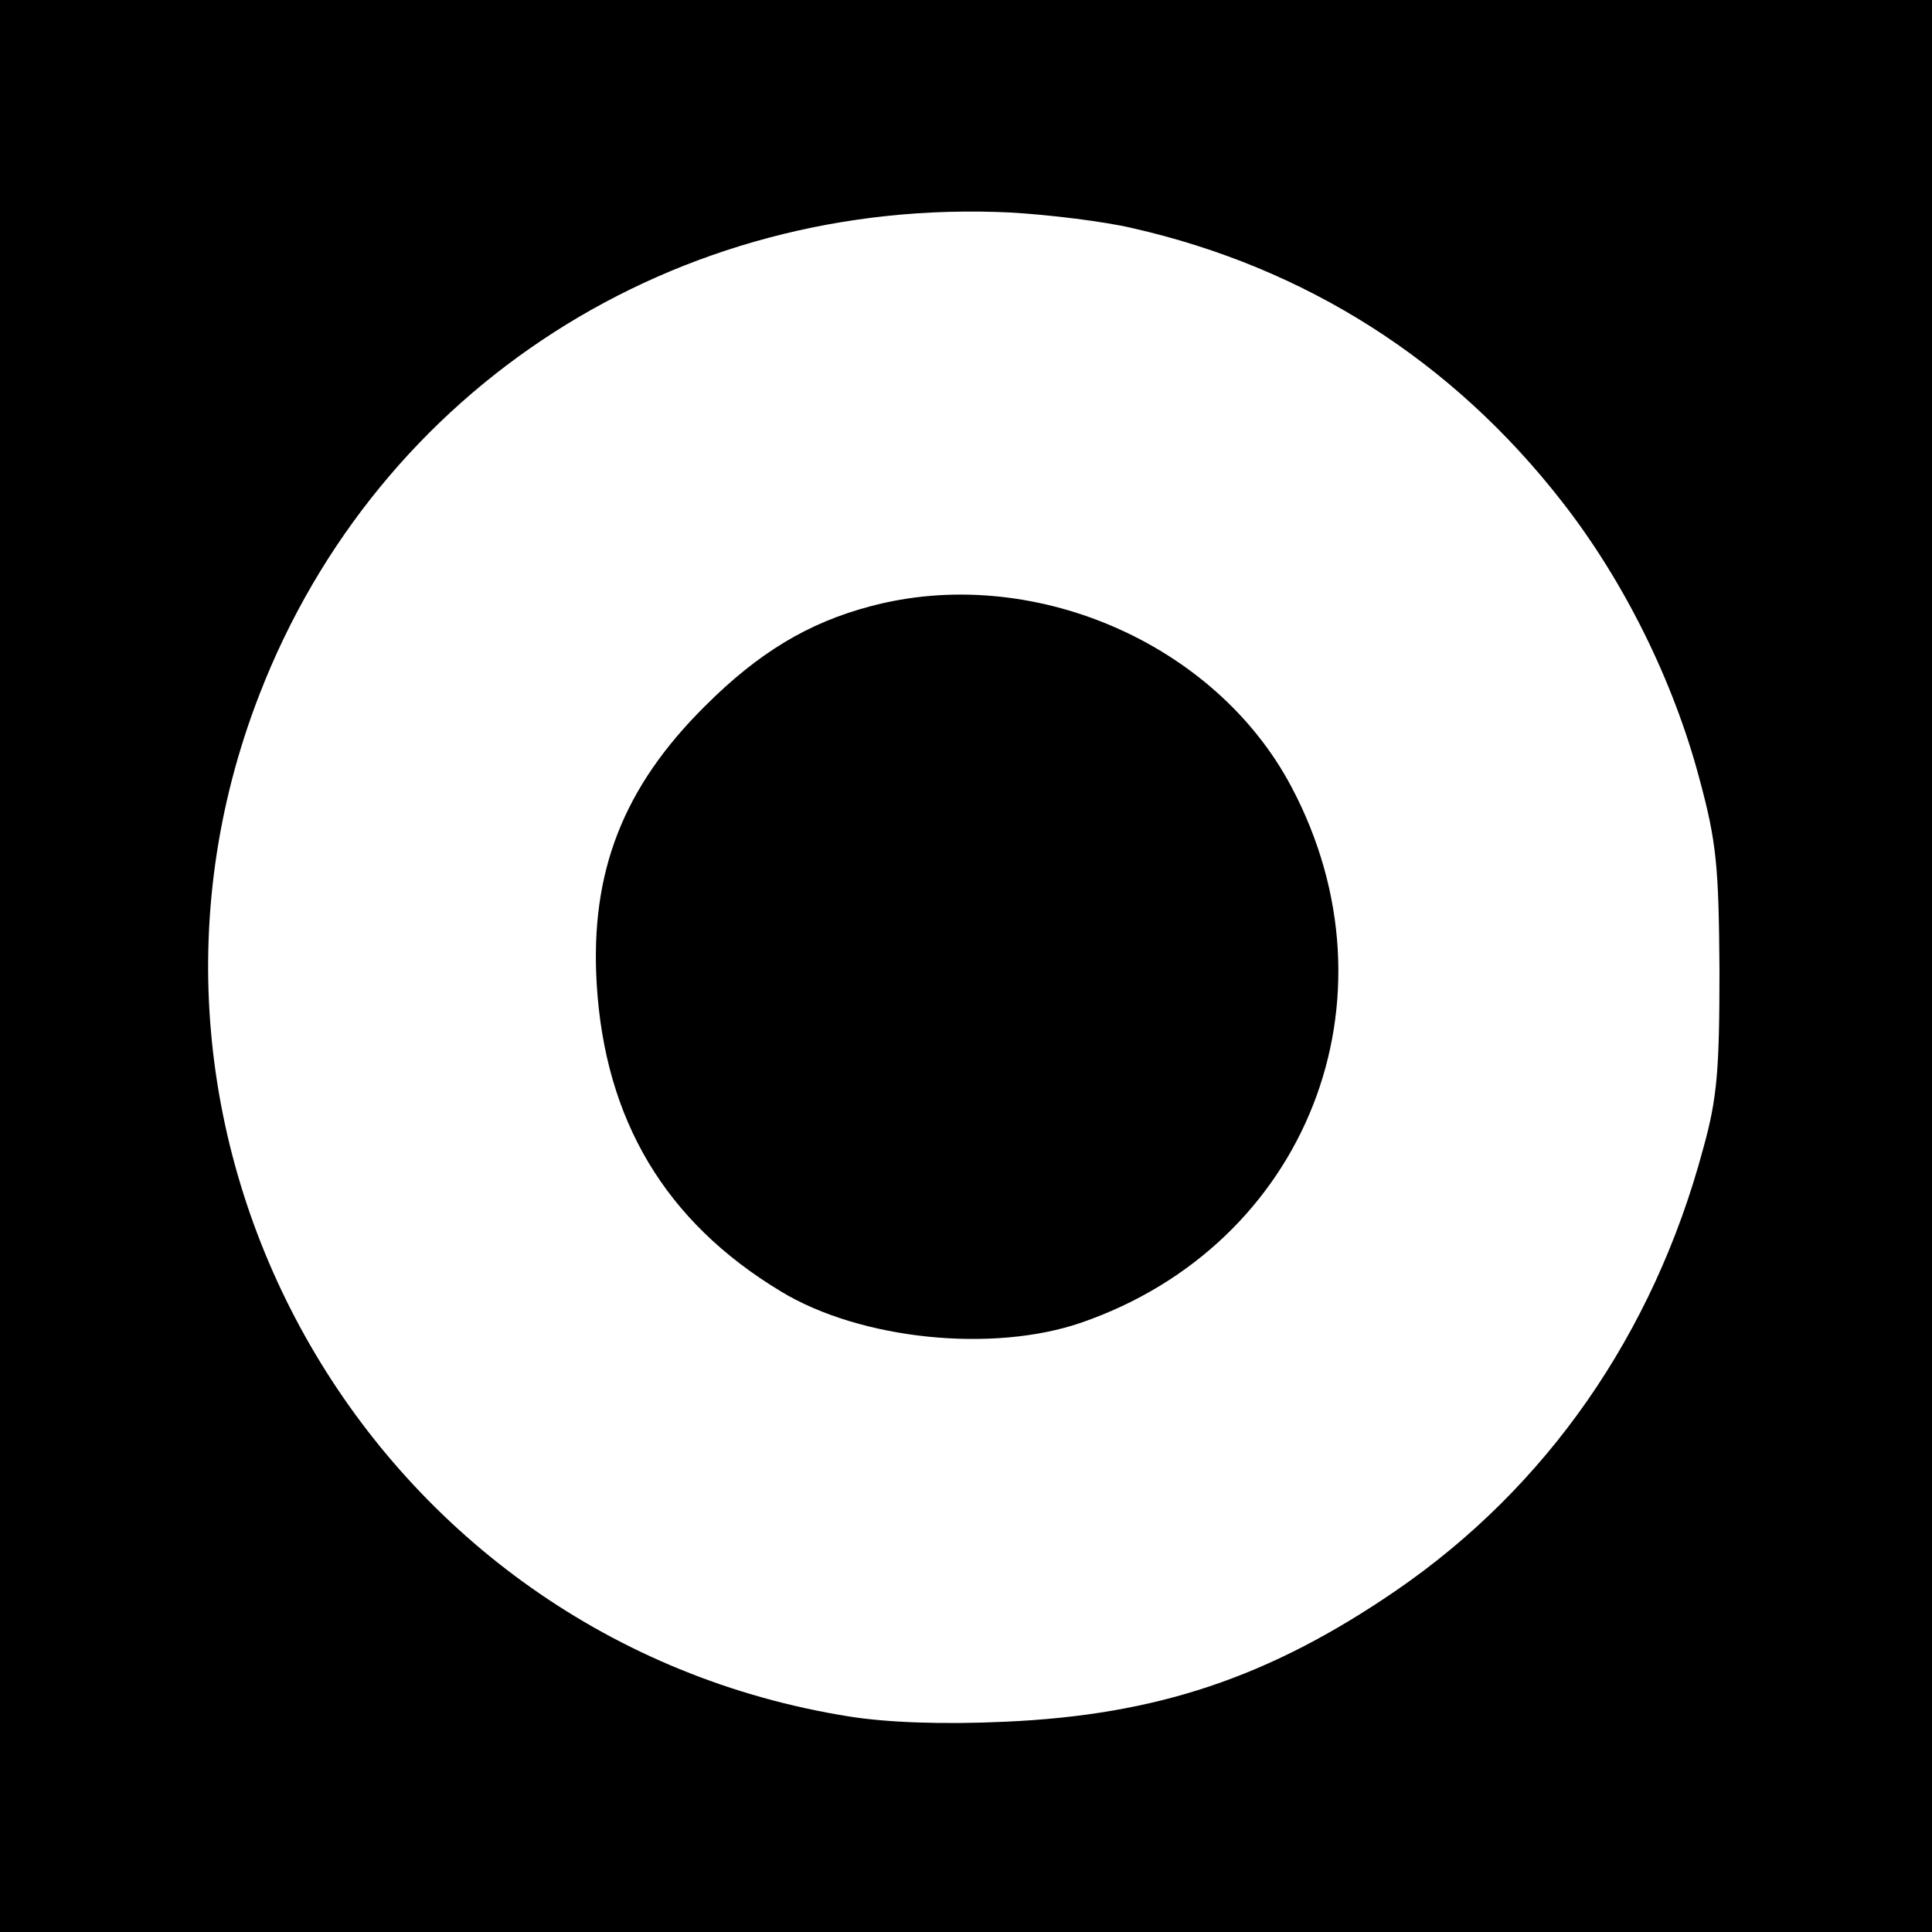
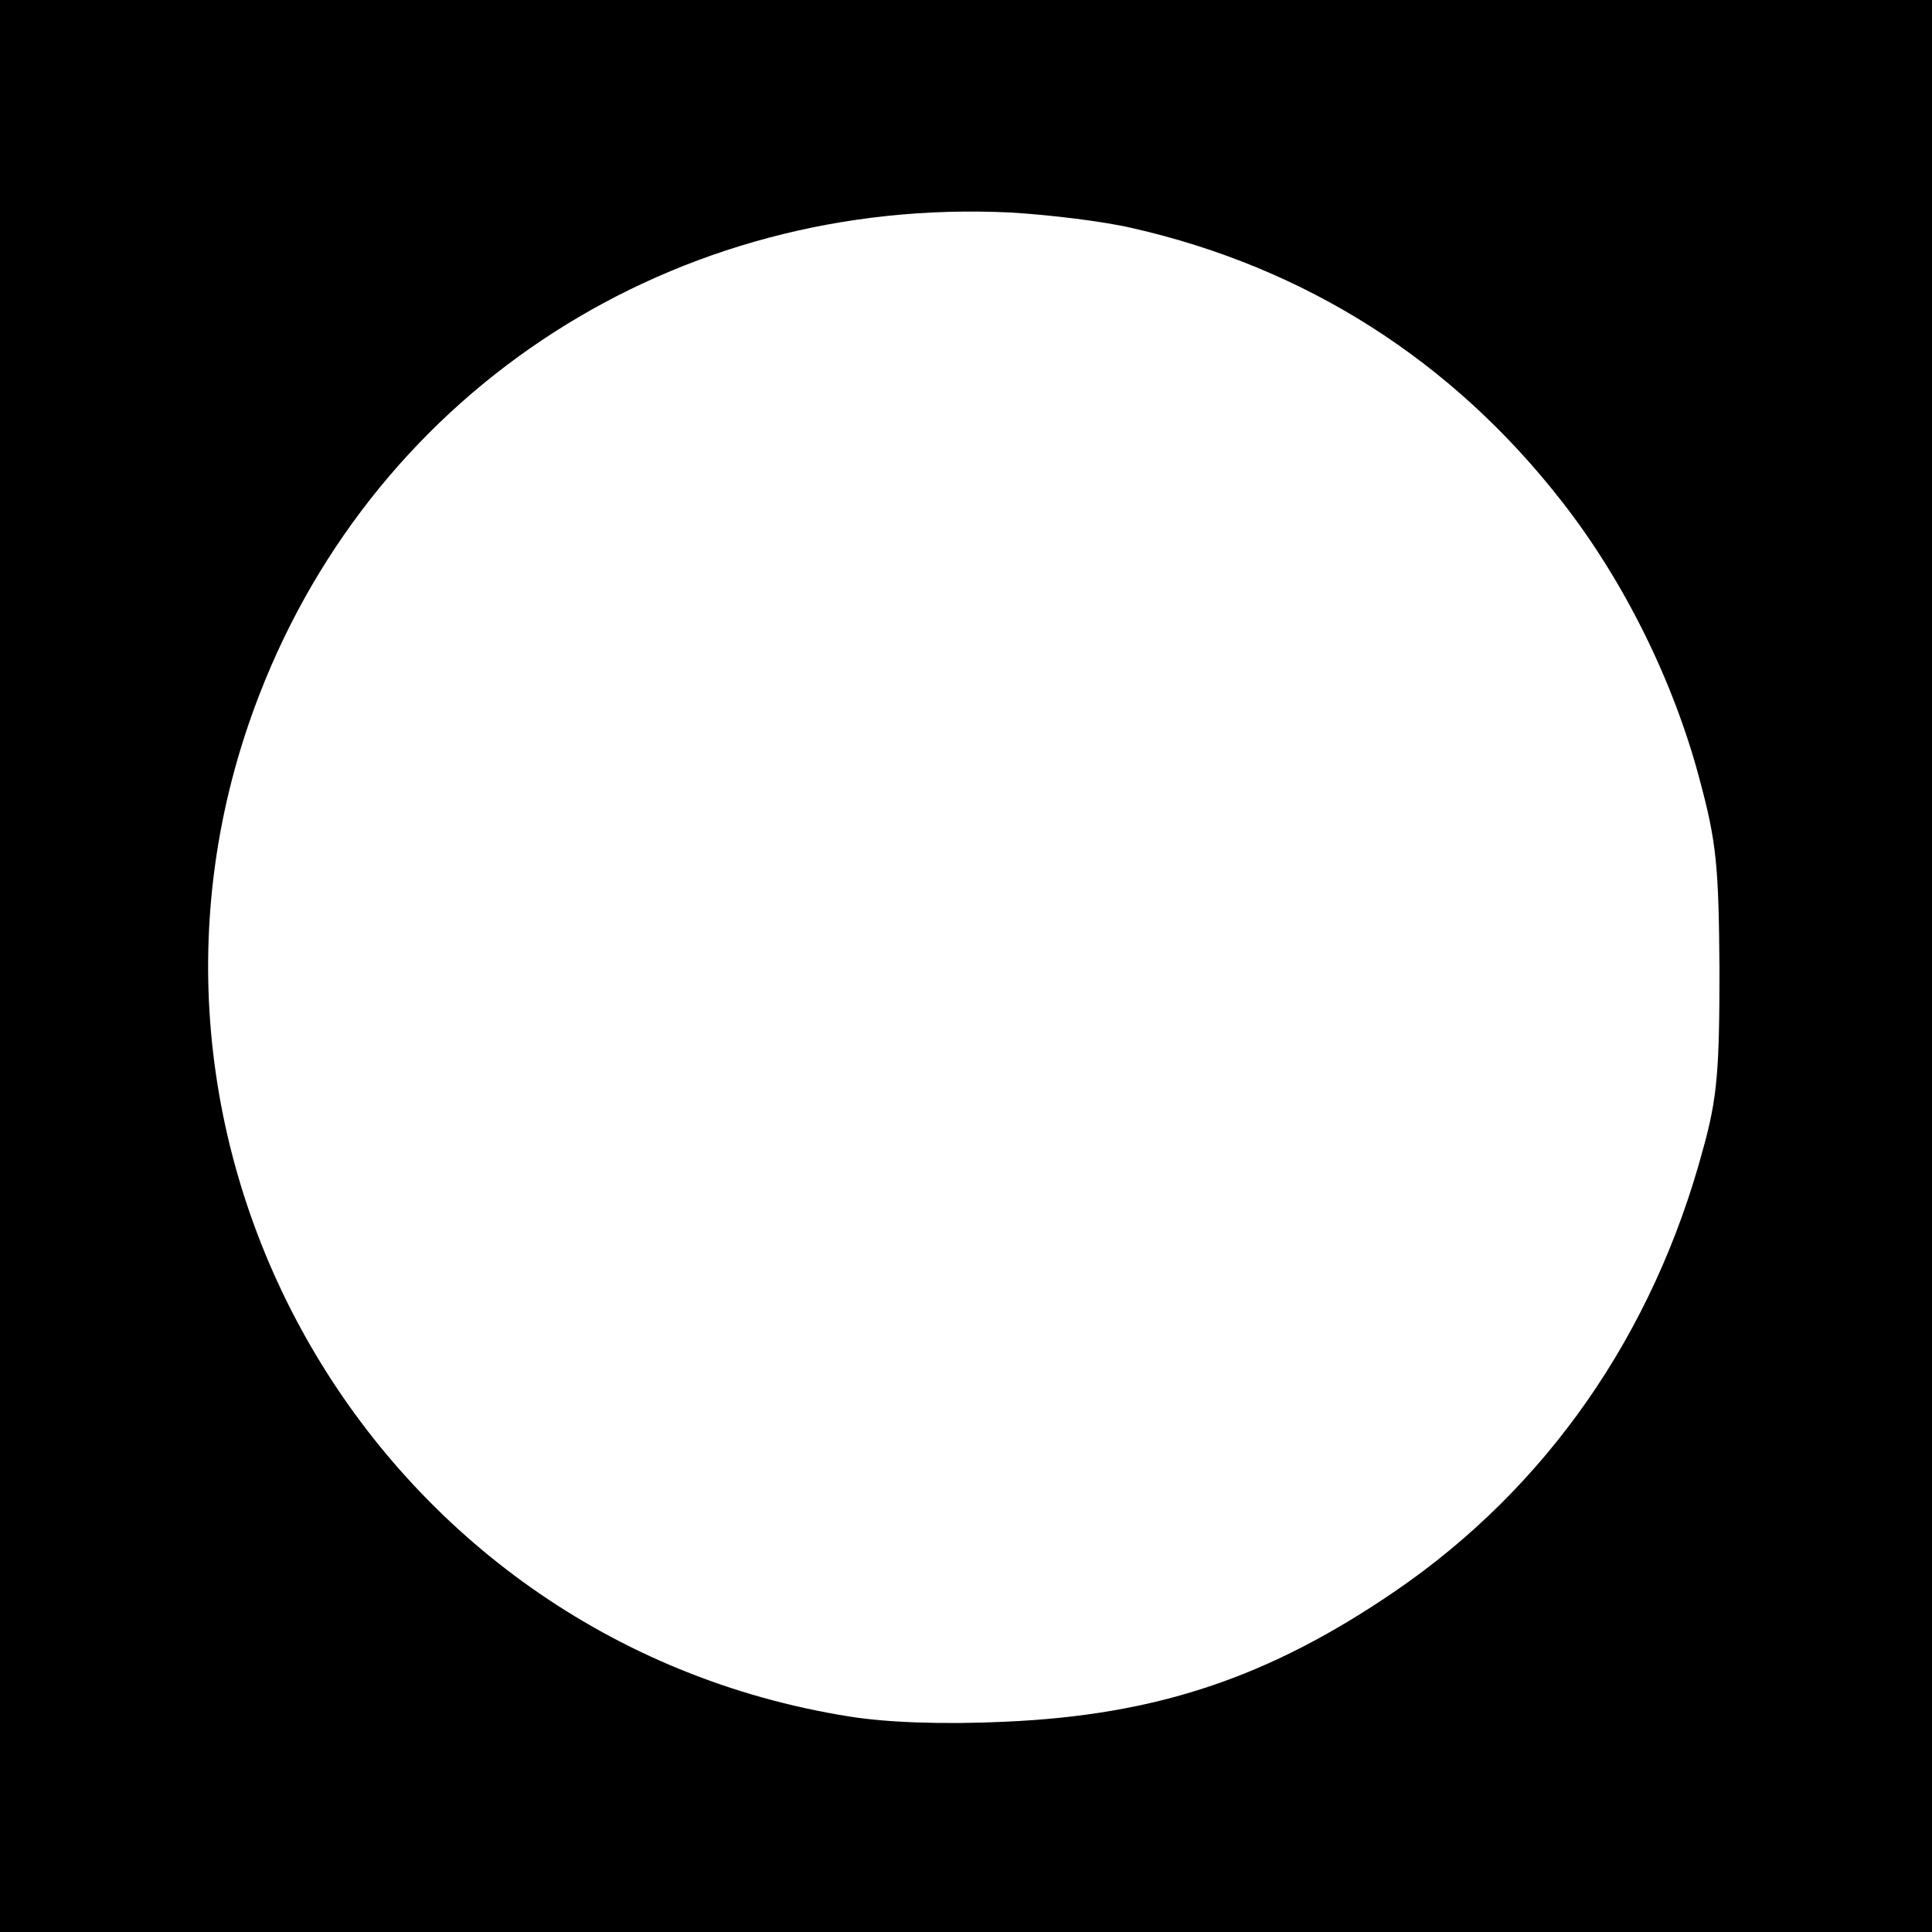
<svg xmlns="http://www.w3.org/2000/svg" version="1.0" width="260pt" height="260pt" viewBox="0 0 260 260" preserveAspectRatio="xMidYMid meet">
  <g transform="translate(0,260) scale(0.1,-0.1)" fill="#000000" stroke="none">
    <path d="M0 1300 l0 -1300 1300 0 1300 0 0 1300 0 1300 -1300 0 -1300 0 0 -1300z m1524 993 c233 -53 430 -178 578 -368 83 -106 150 -241 185 -373 23 -85 26 -117 27 -257 0 -135 -3 -173 -22 -241 -67 -250 -211 -456 -414 -595 -171 -117 -322 -167 -525 -176 -85 -4 -160 -1 -210 7 -642 102 -1028 772 -794 1375 160 414 561 671 1011 649 52 -3 126 -12 164 -21z" />
-     <path d="M1171 1784 c-83 -22 -150 -62 -222 -134 -110 -109 -155 -223 -146 -374 11 -183 92 -320 248 -414 107 -65 285 -83 404 -42 304 105 434 436 283 721 -103 195 -351 301 -567 243z" />
  </g>
</svg>